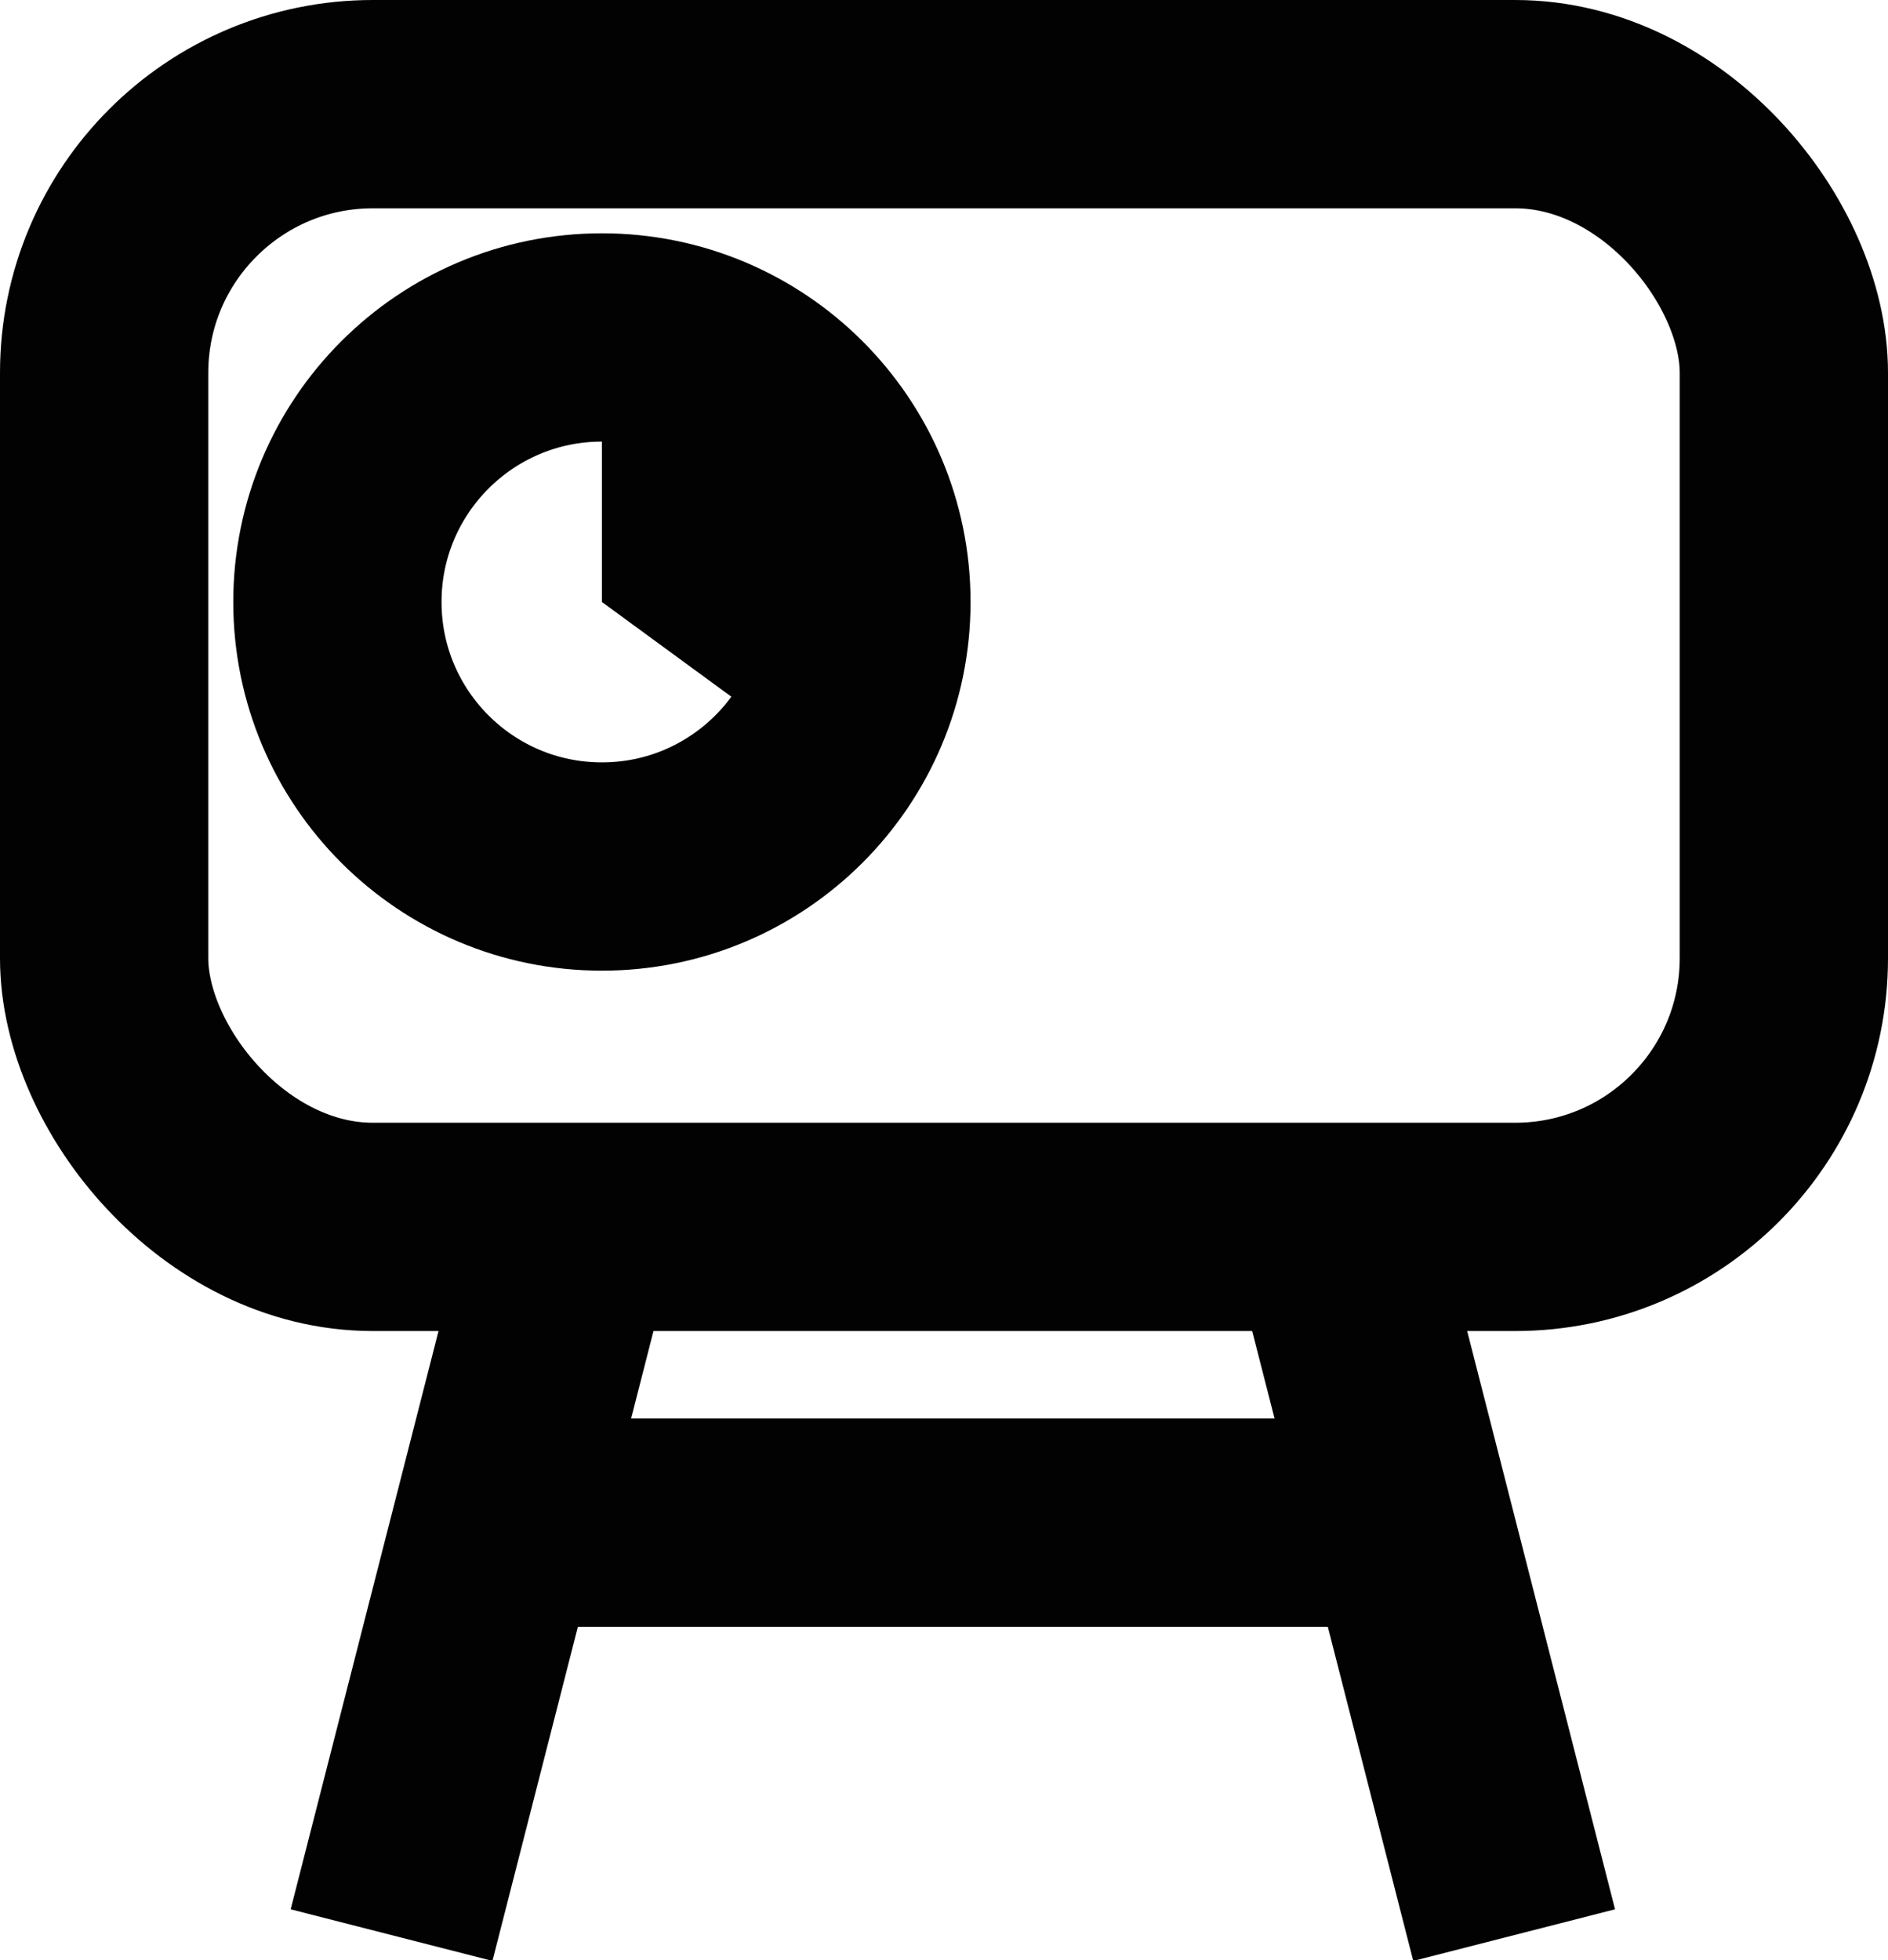
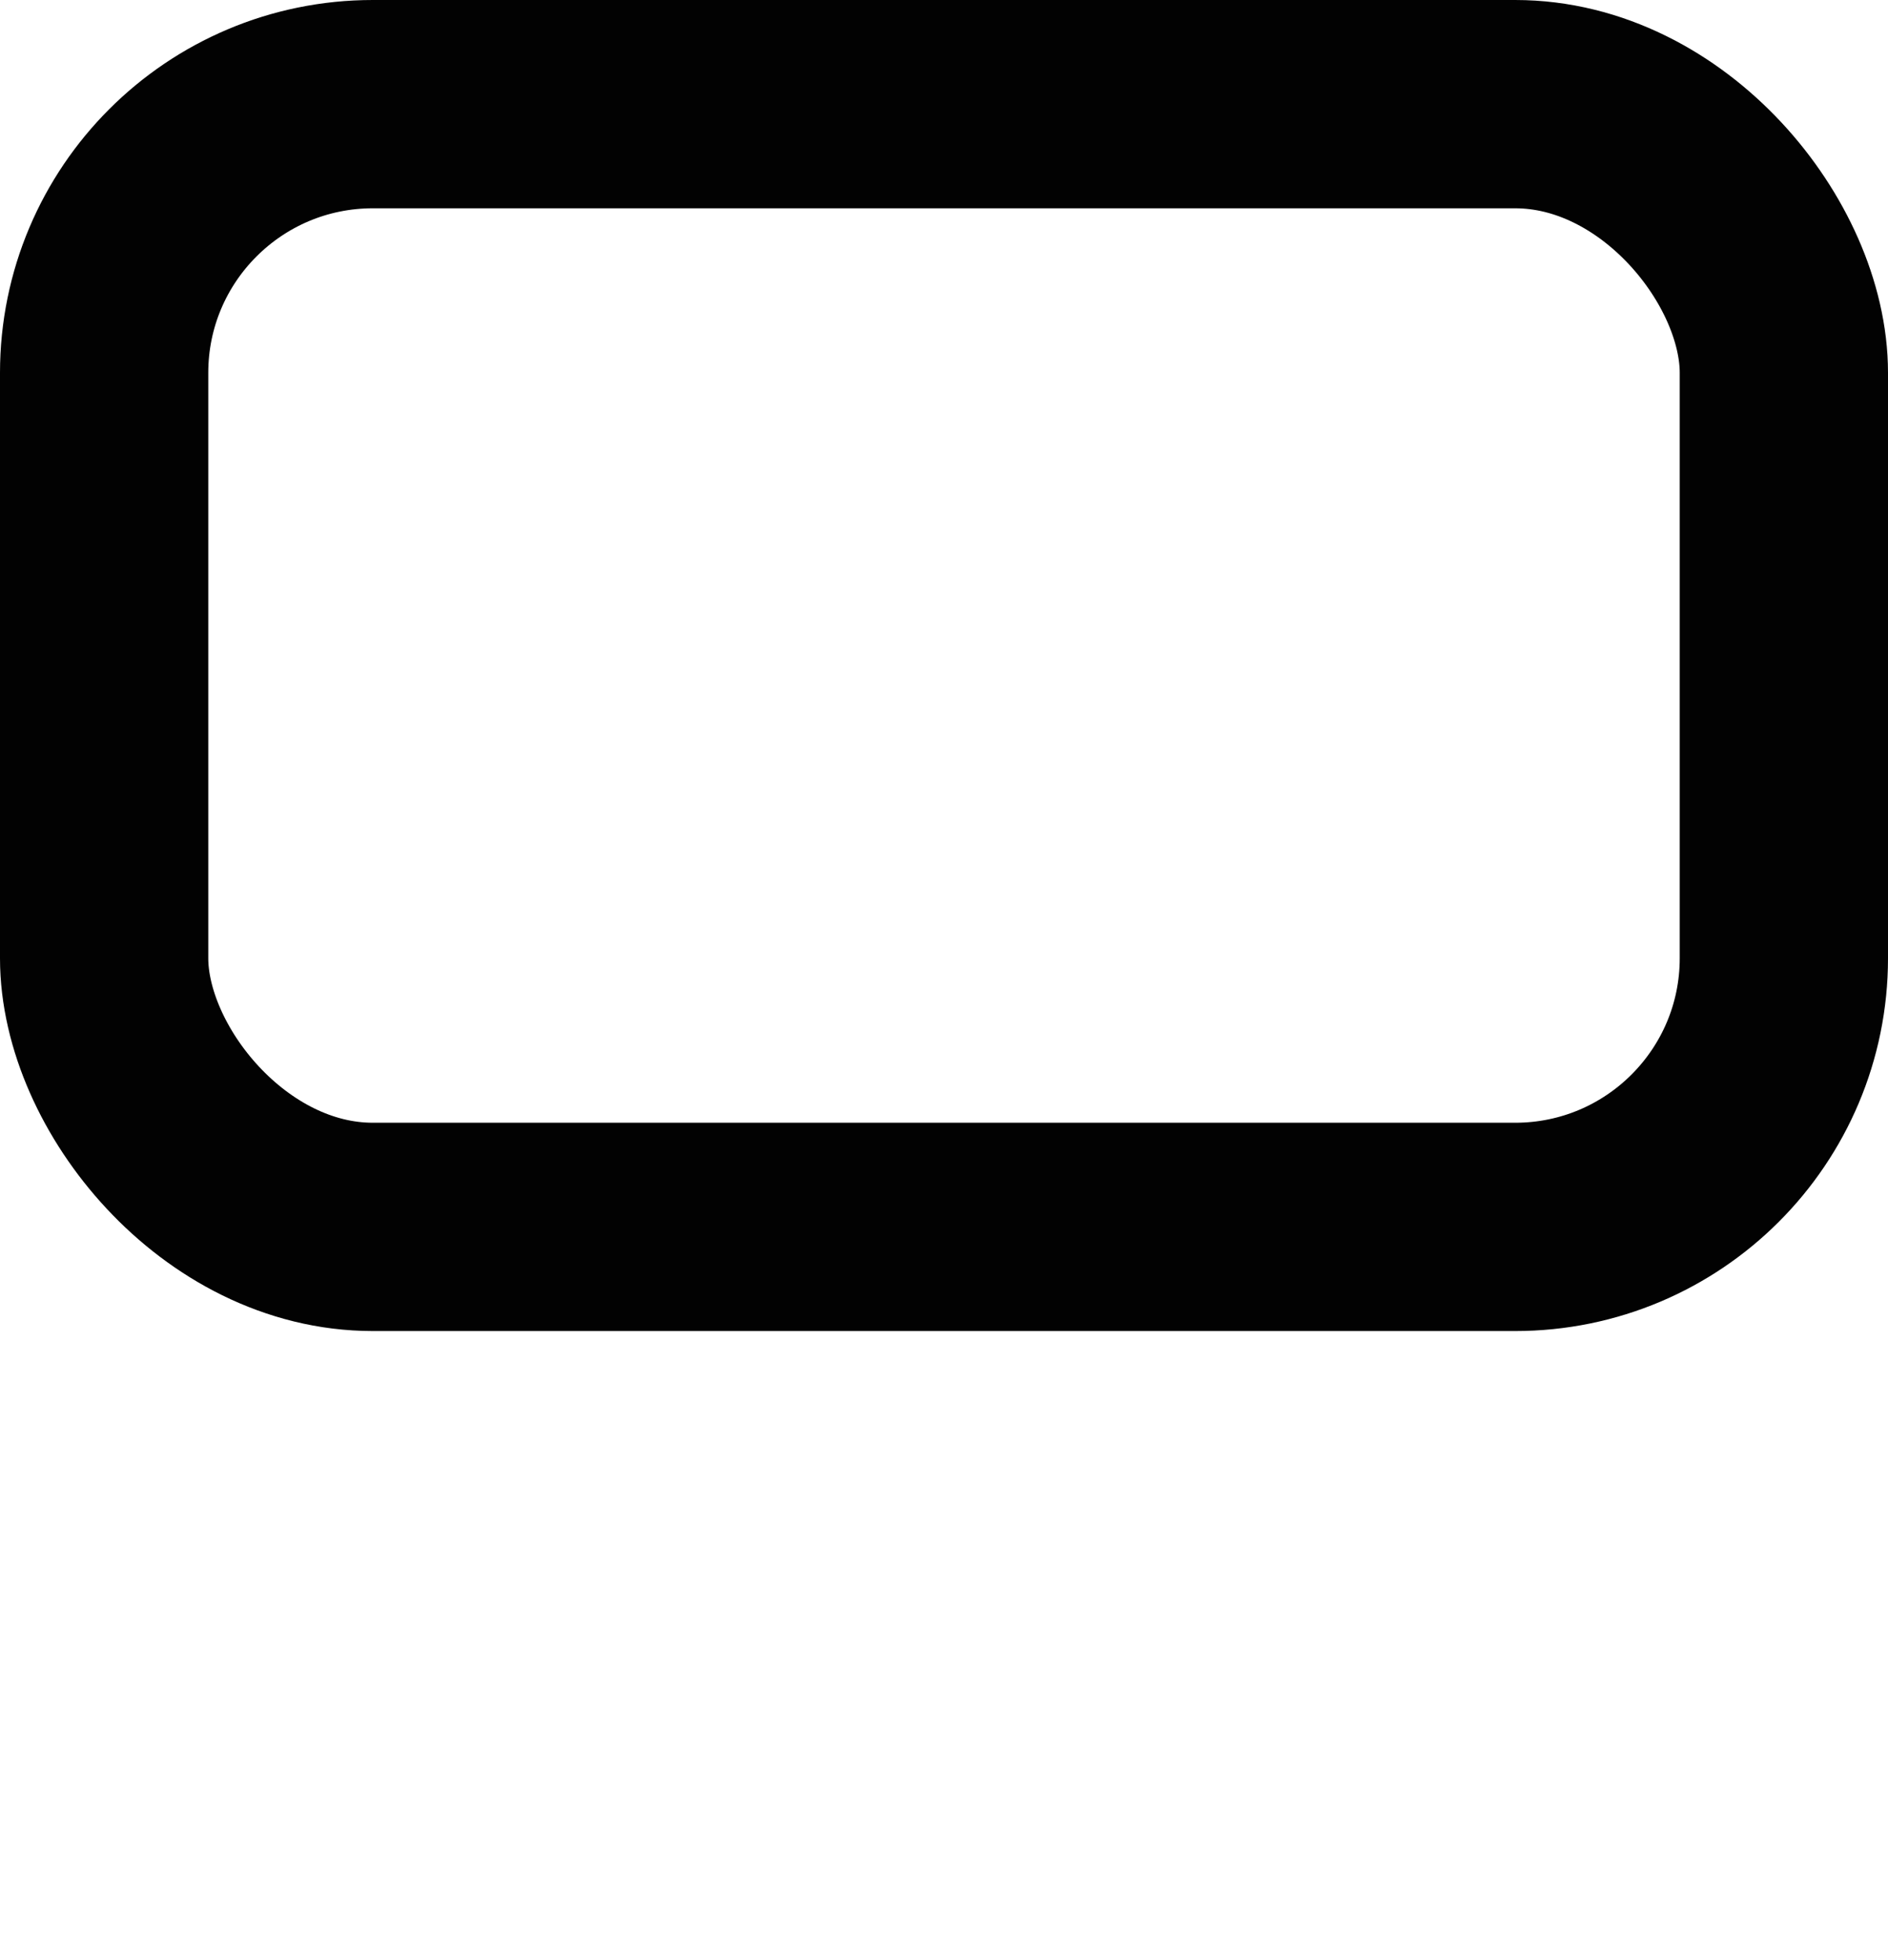
<svg xmlns="http://www.w3.org/2000/svg" viewBox="0 0 18.13 18.82">
  <defs>
    <style>.d{fill:#020202;}.e{fill:none;stroke:#020202;stroke-miterlimit:10;stroke-width:2px;}</style>
  </defs>
  <g id="a" />
  <g id="b">
    <g id="c">
      <rect class="e" x="1" y="1" width="16.13" height="10.78" rx="2.58" ry="2.58" />
-       <line class="e" x1="5.55" y1="11.58" x2="3.76" y2="18.58" />
-       <line class="e" x1="12.76" y1="11.62" x2="14.54" y2="18.58" />
-       <line class="e" x1="4.77" y1="14.62" x2="13.53" y2="14.62" />
-       <circle class="e" cx="5.78" cy="5.78" r="2.54" />
-       <polygon class="d" points="5.78 3.25 5.78 5.78 7.83 7.28 8.86 4.79 5.78 3.25" />
    </g>
  </g>
</svg>